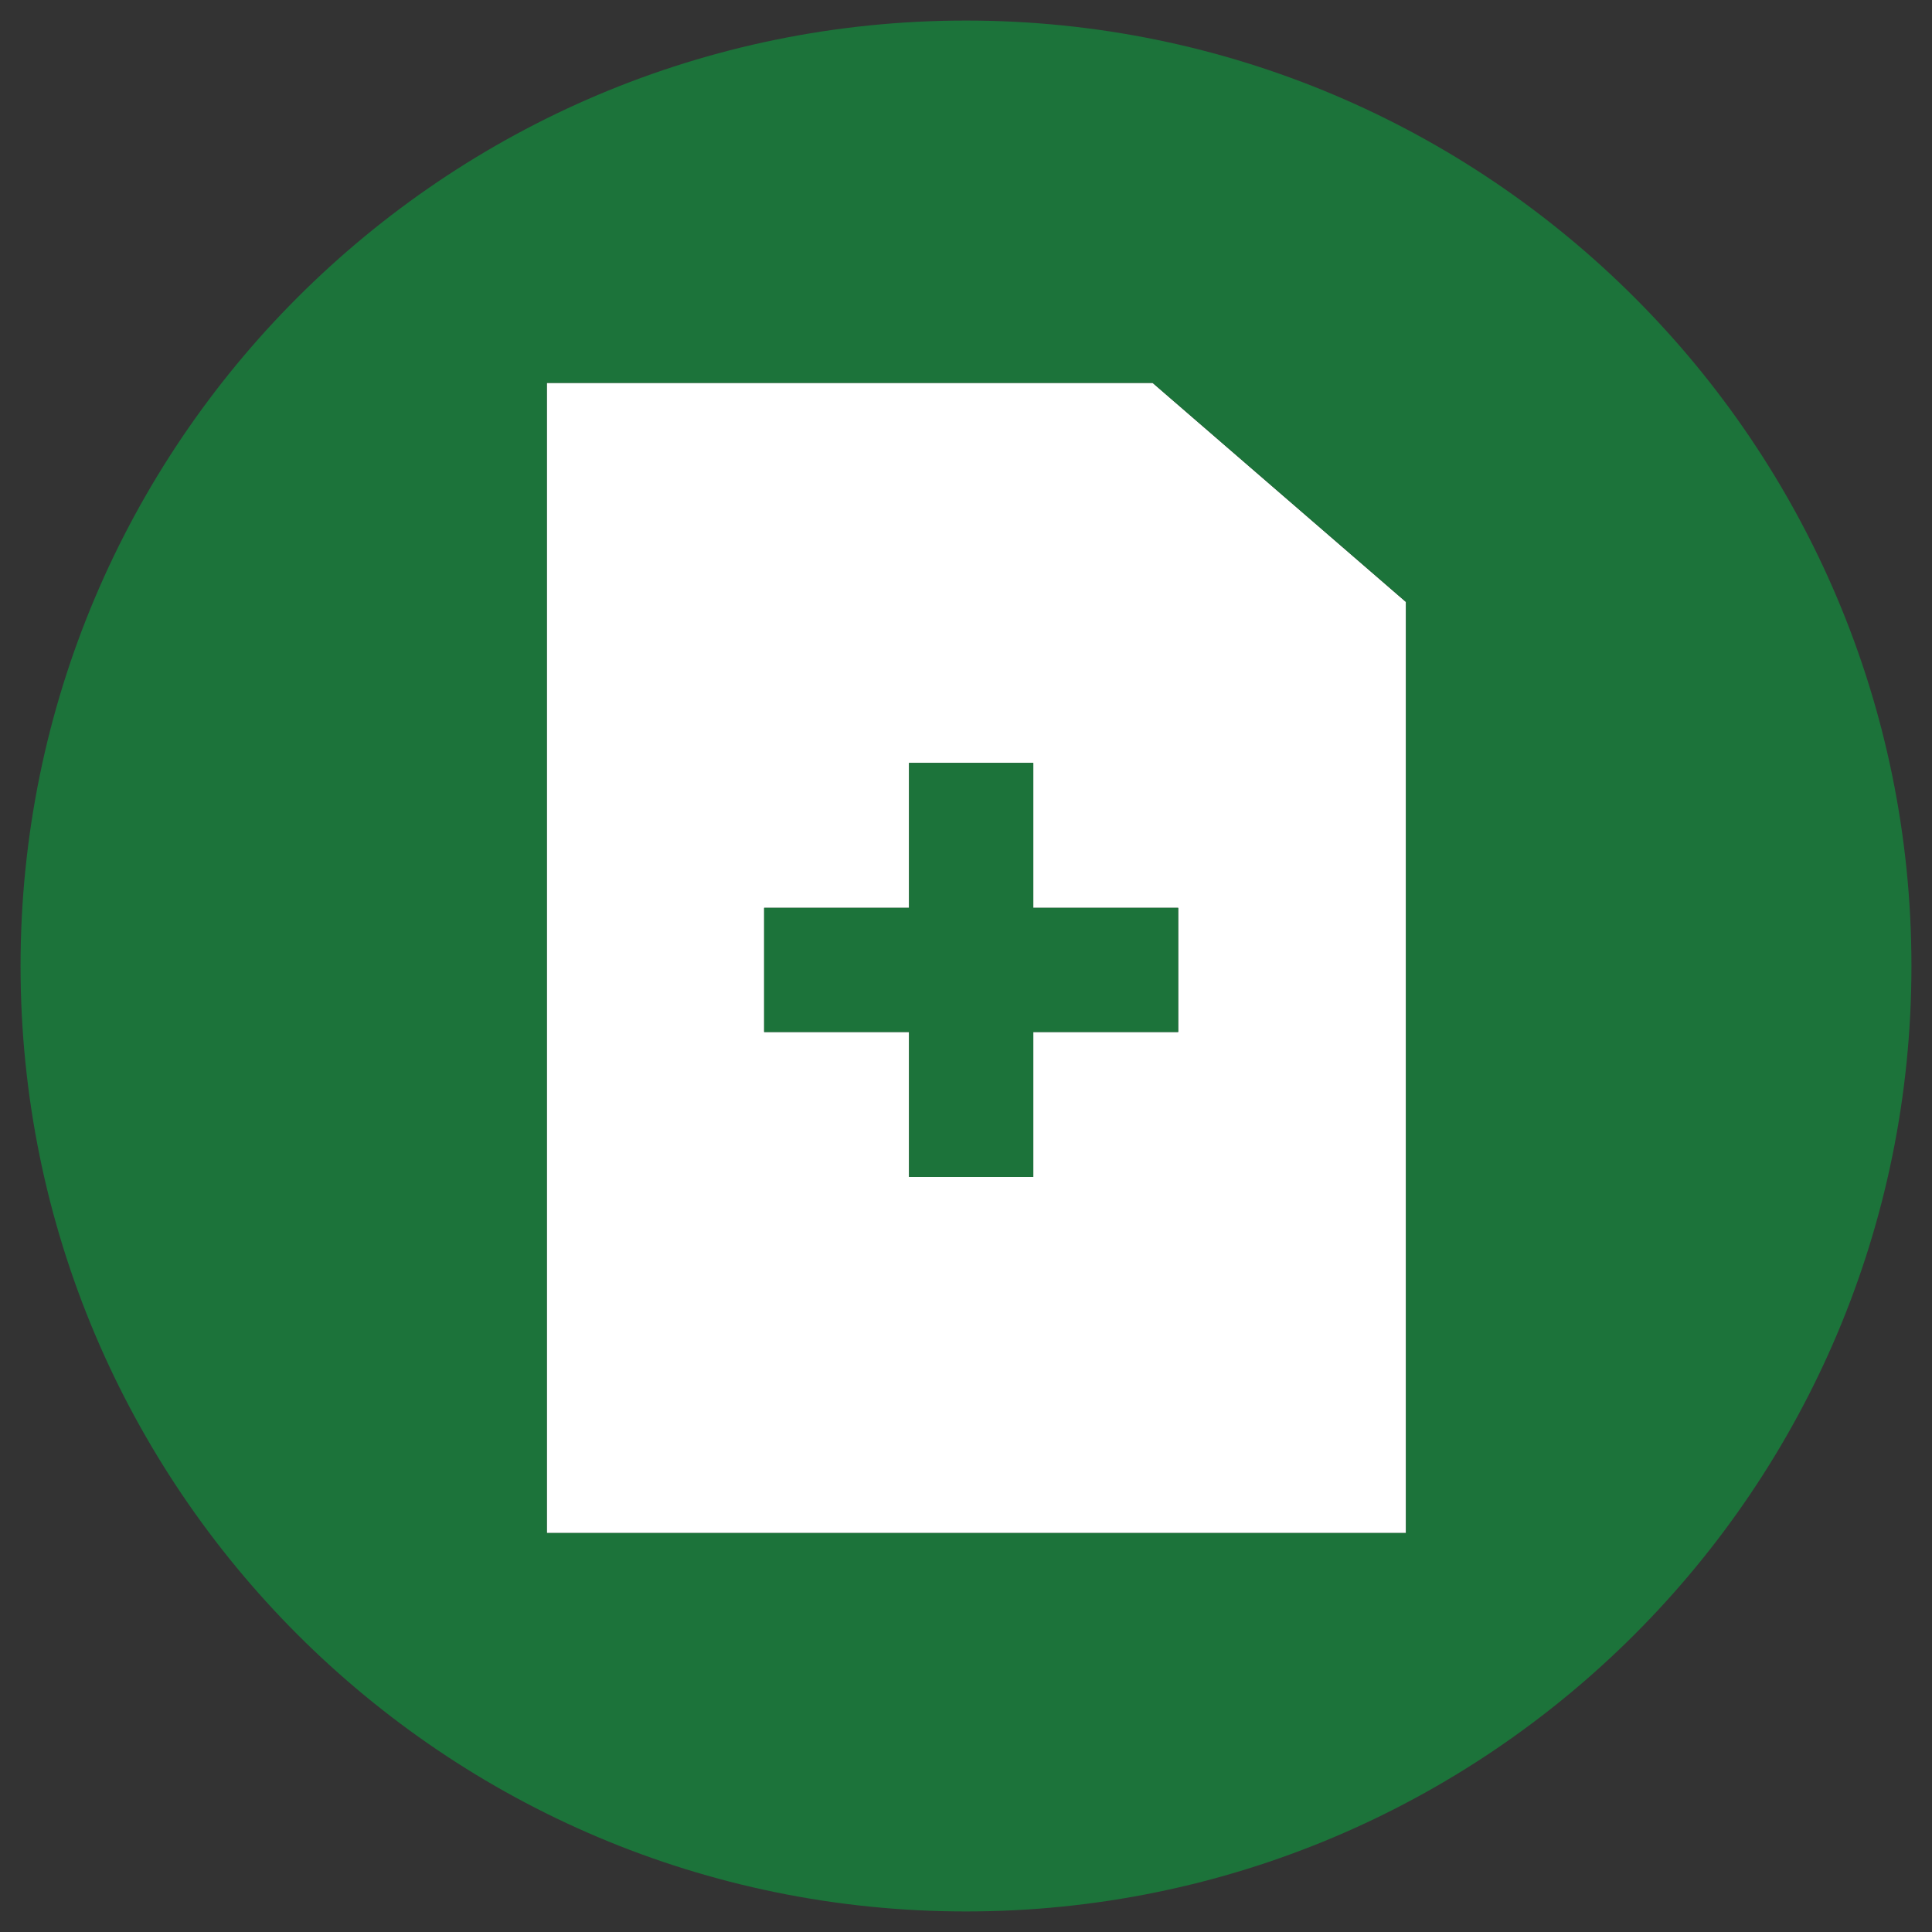
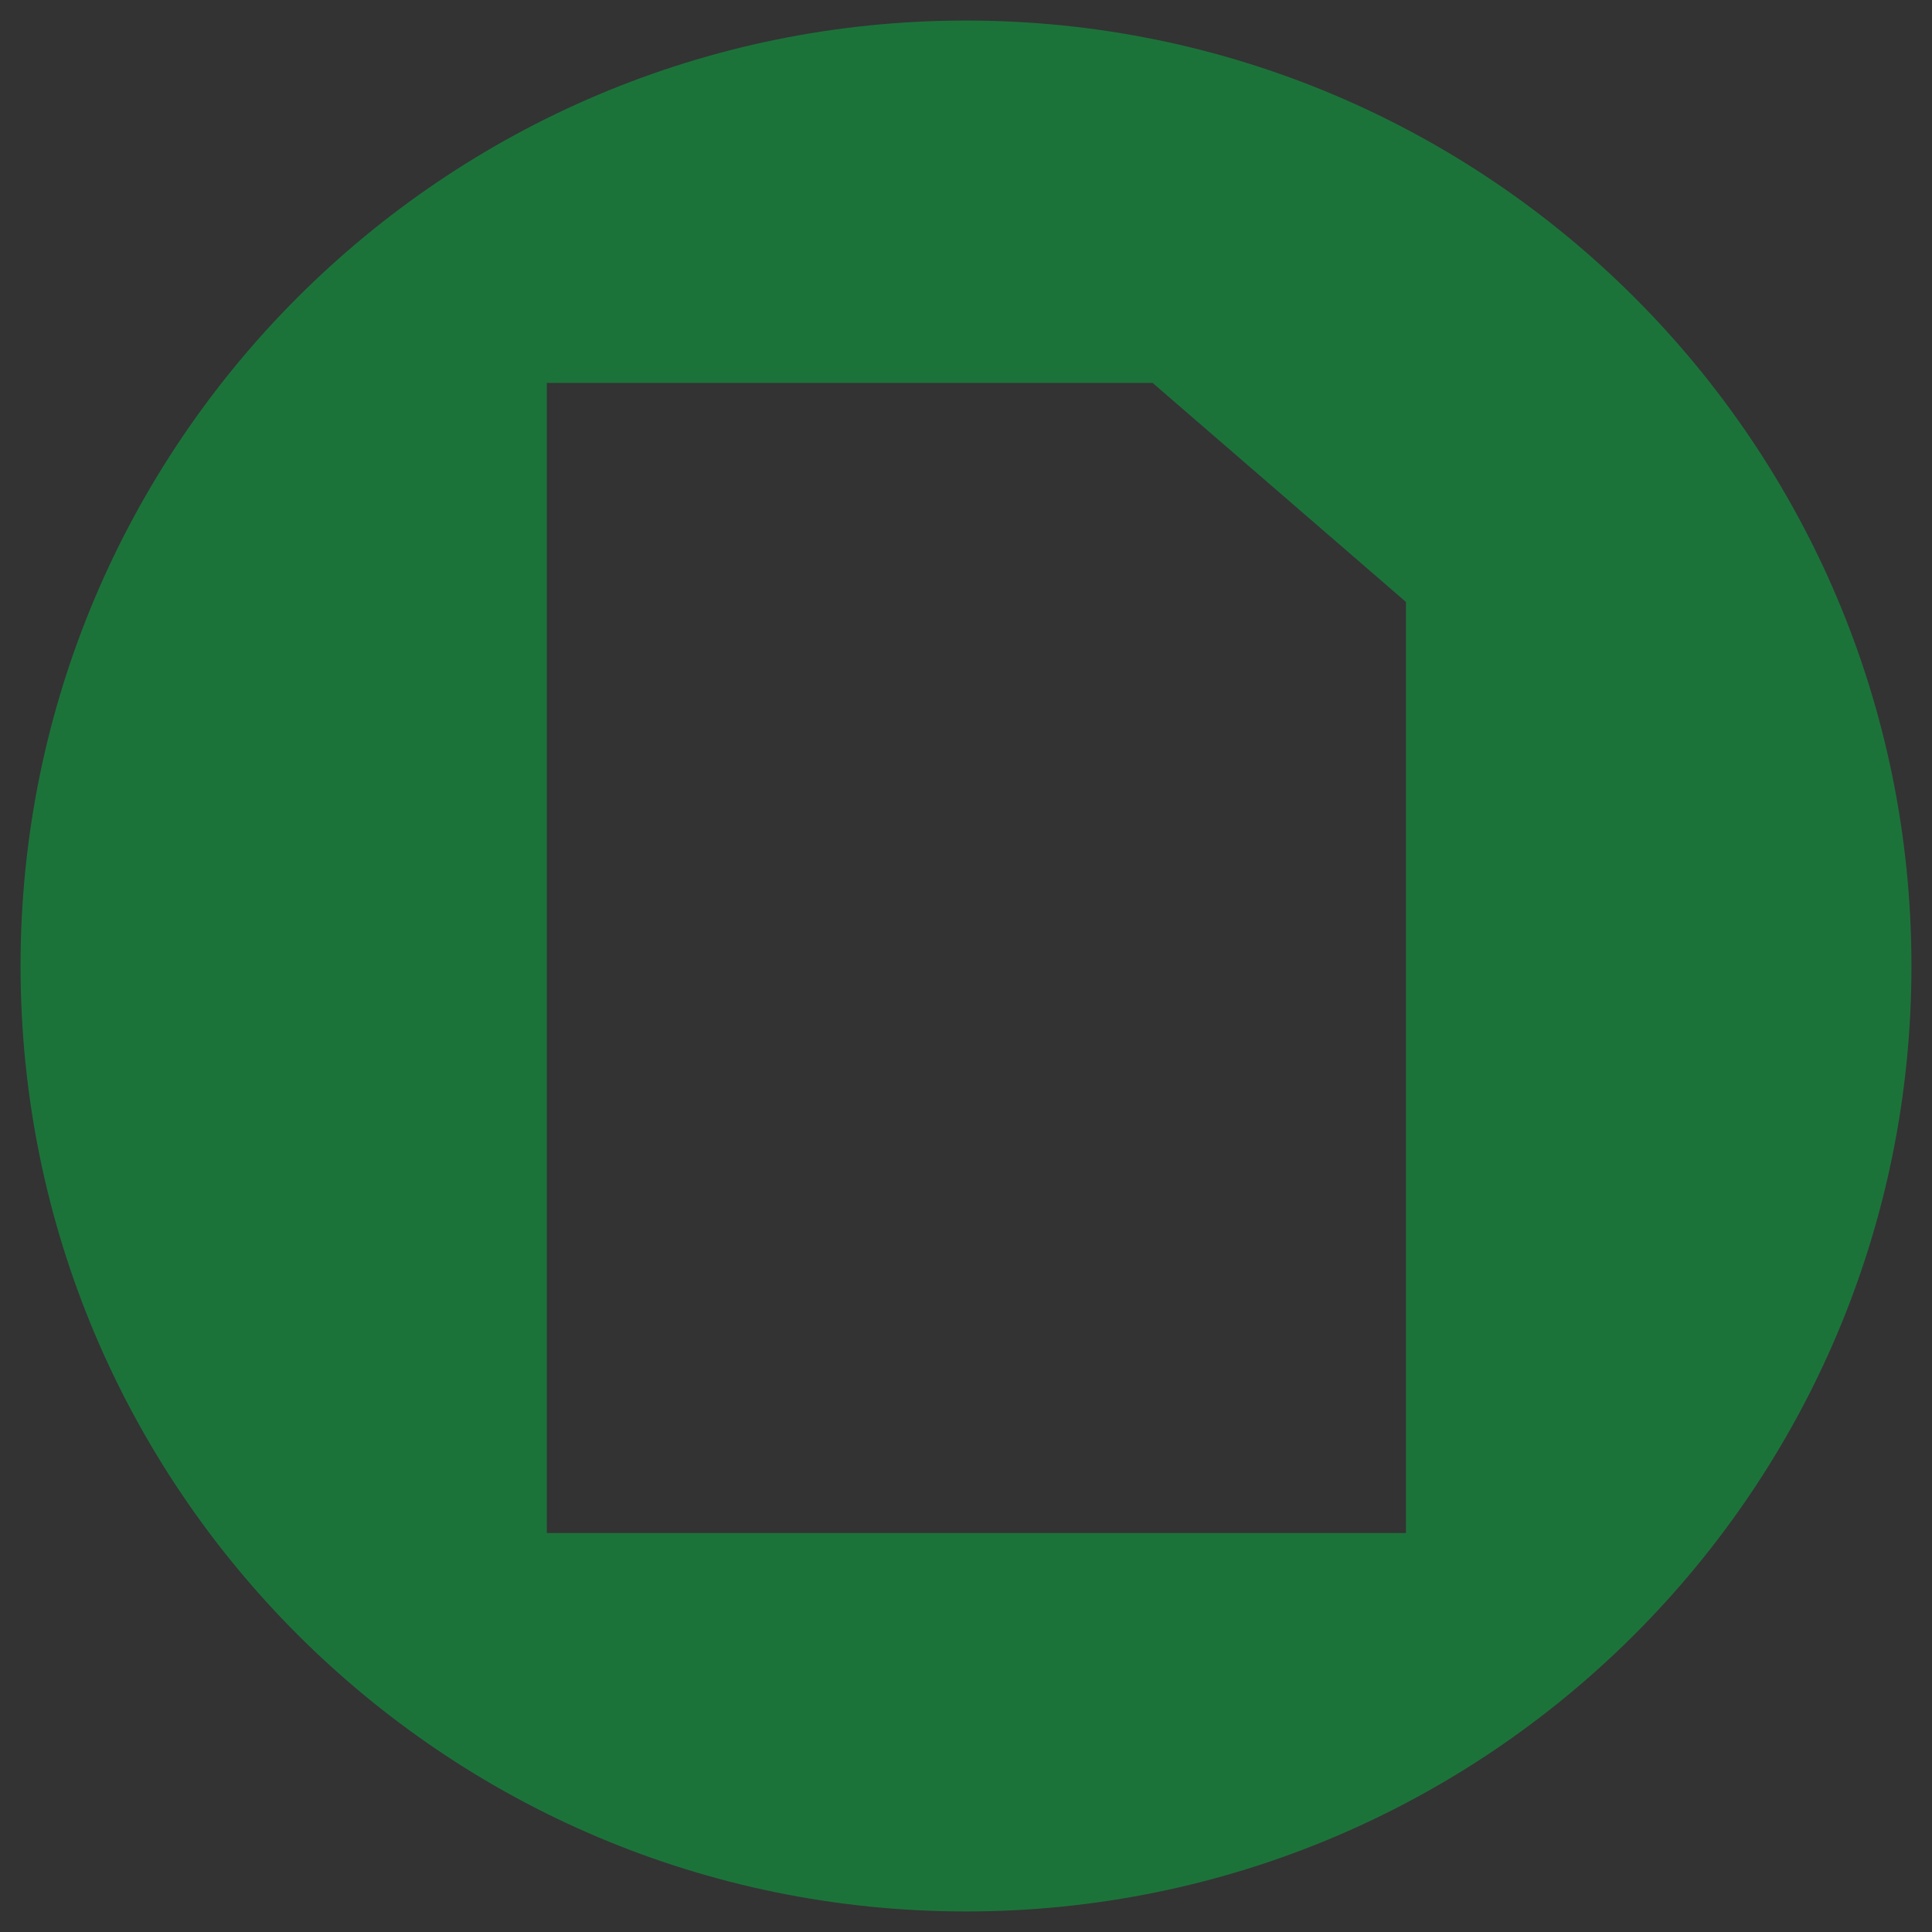
<svg xmlns="http://www.w3.org/2000/svg" version="1.1" id="Layer_1" x="0px" y="0px" width="47px" height="47px" viewBox="0 0 47 47" enable-background="new 0 0 47 47" xml:space="preserve">
  <rect x="0" y="0" width="47" height="47" fill="#333333" stroke="none" />
  <g>
-     <path fill="#FFFFFF" d="M13.302,9.315v27.979h20.901V14.645L28.04,9.315H13.302z M28.662,25.106h-3.525v3.525h-3.022v-3.525h-3.525   v-3.021h3.525v-3.526h3.022v3.526h3.525V25.106z" />
-     <polygon fill="#1C733A" points="25.137,18.559 22.114,18.559 22.114,22.085 18.589,22.085 18.589,25.106 22.114,25.106    22.114,28.632 25.137,28.632 25.137,25.106 28.662,25.106 28.662,22.085 25.137,22.085  " />
    <path fill="#1C733A" d="M23.5,0.5c-12.702,0-23,10.298-23,23s10.298,23,23,23c12.701,0,23-10.298,23-23S36.201,0.5,23.5,0.5z    M34.203,37.294H13.302V9.315H28.04l6.163,5.329V37.294z" />
  </g>
</svg>